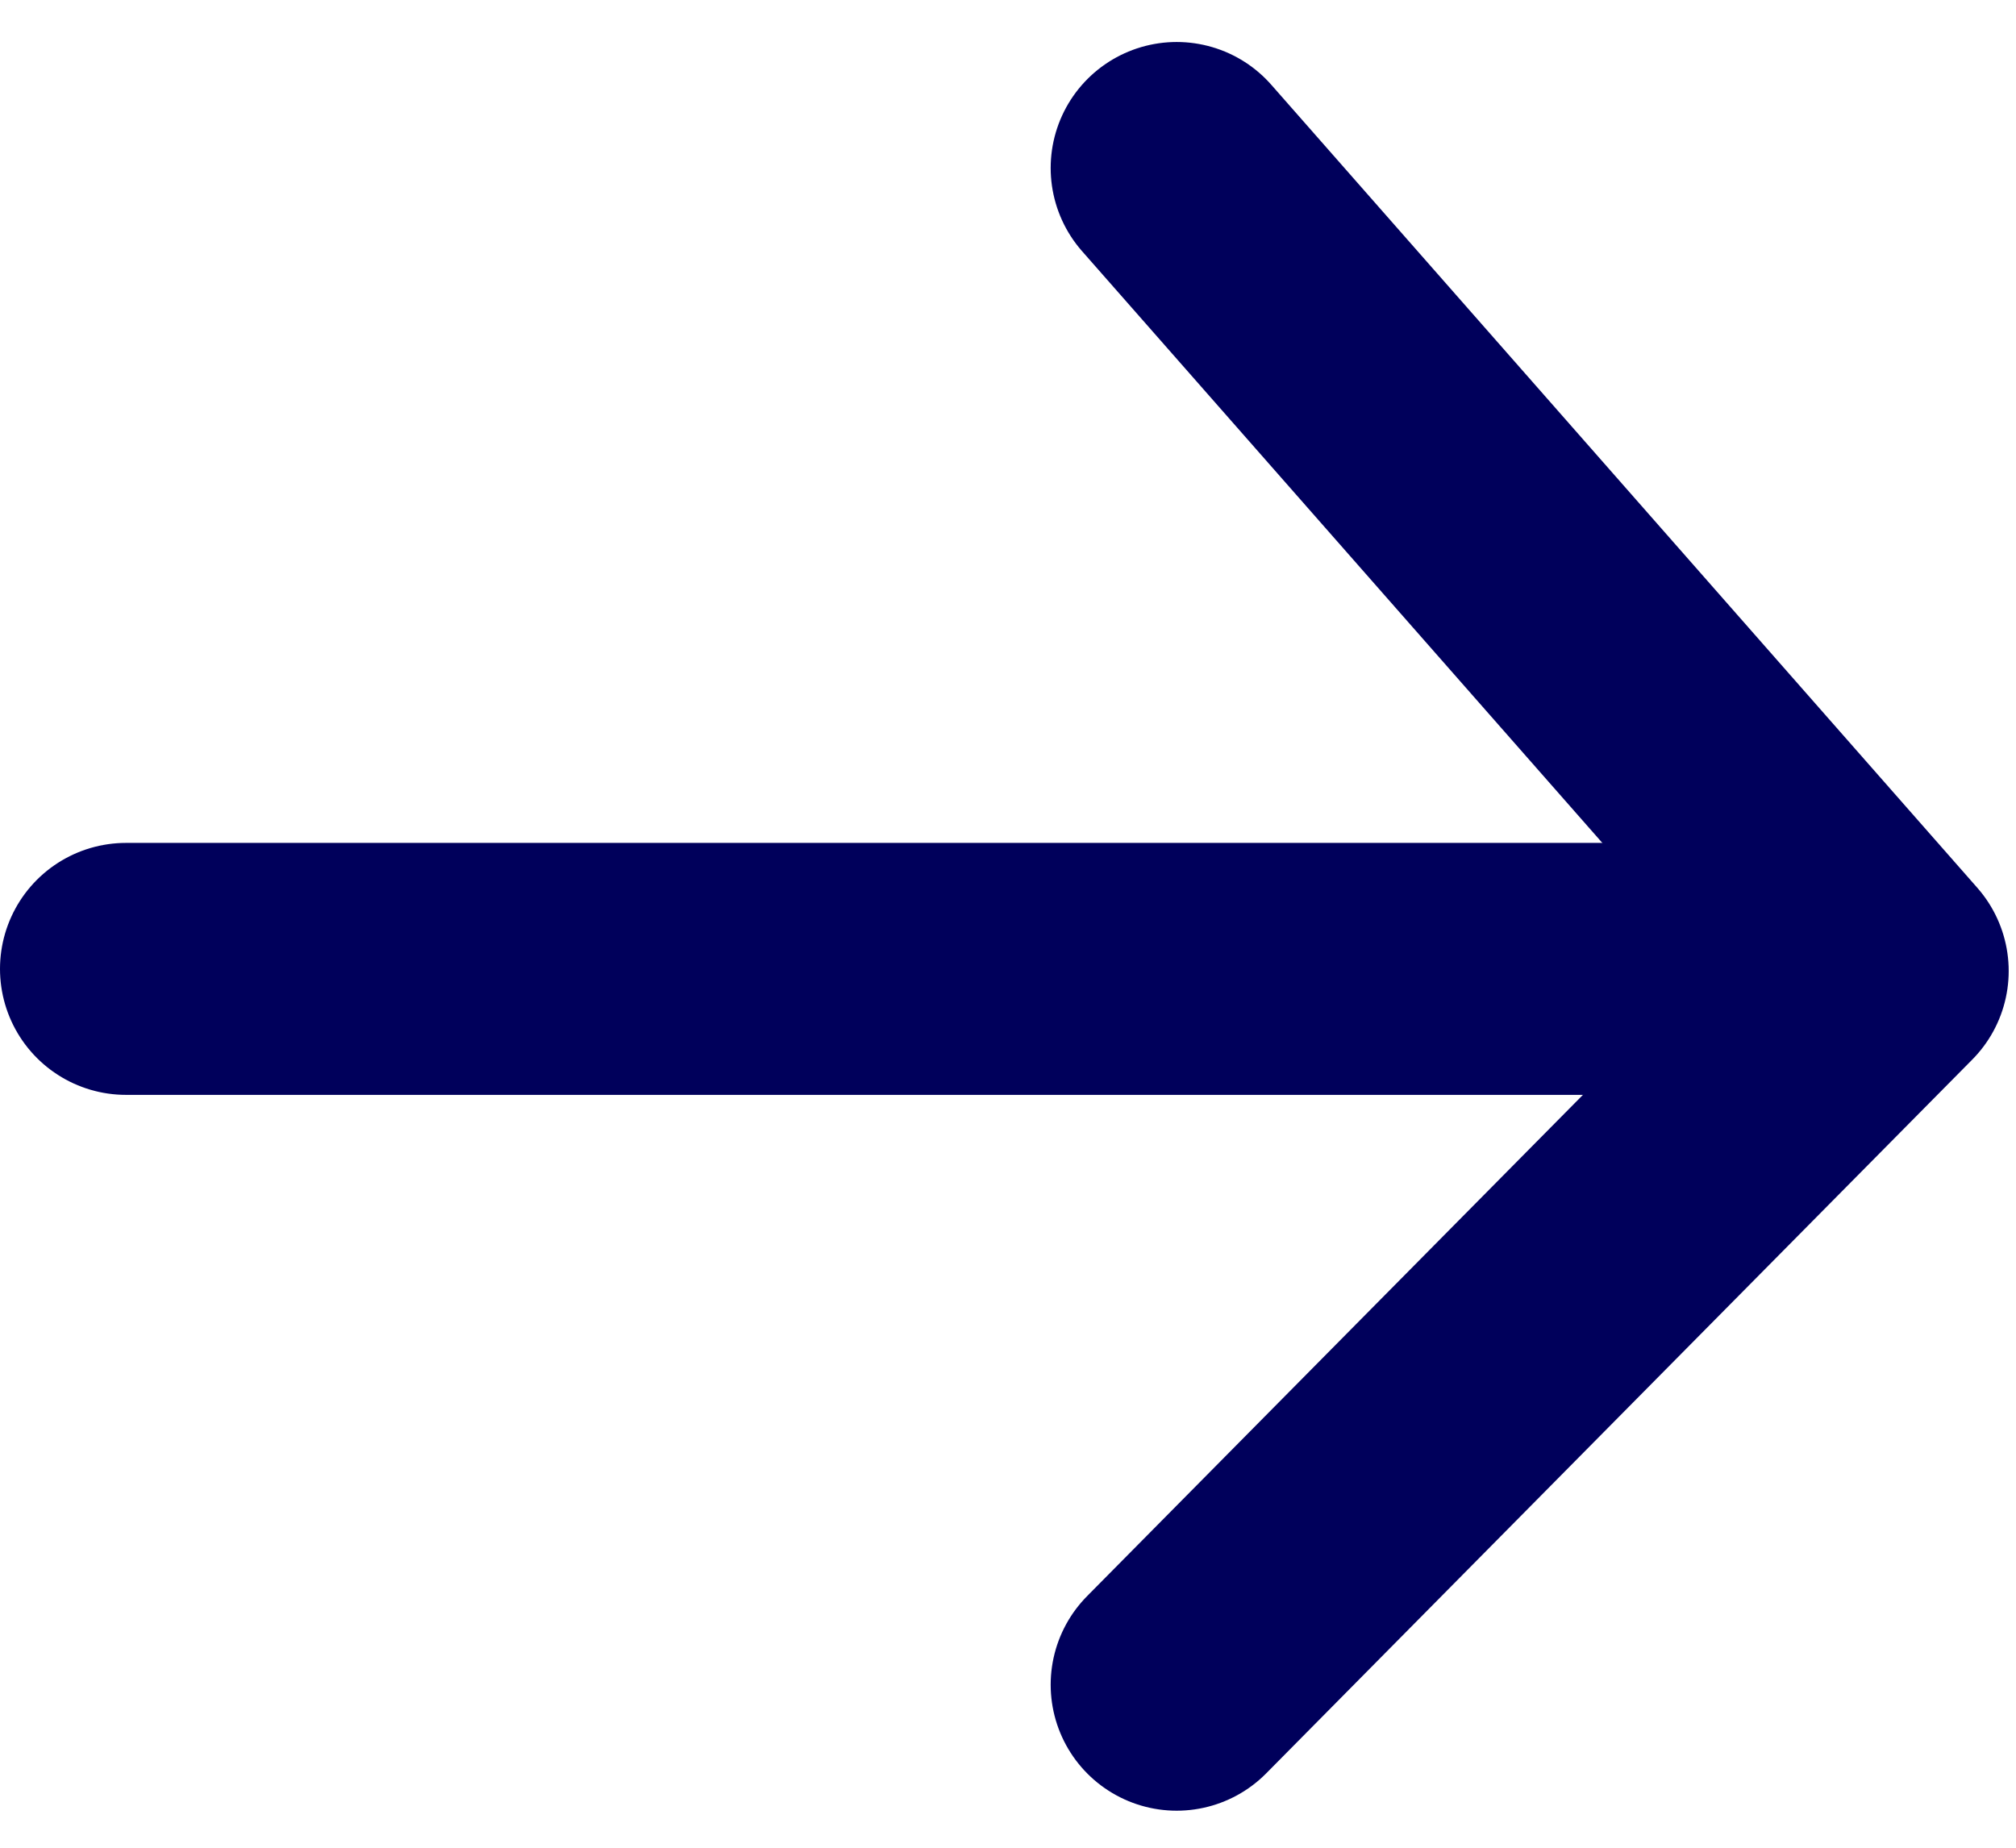
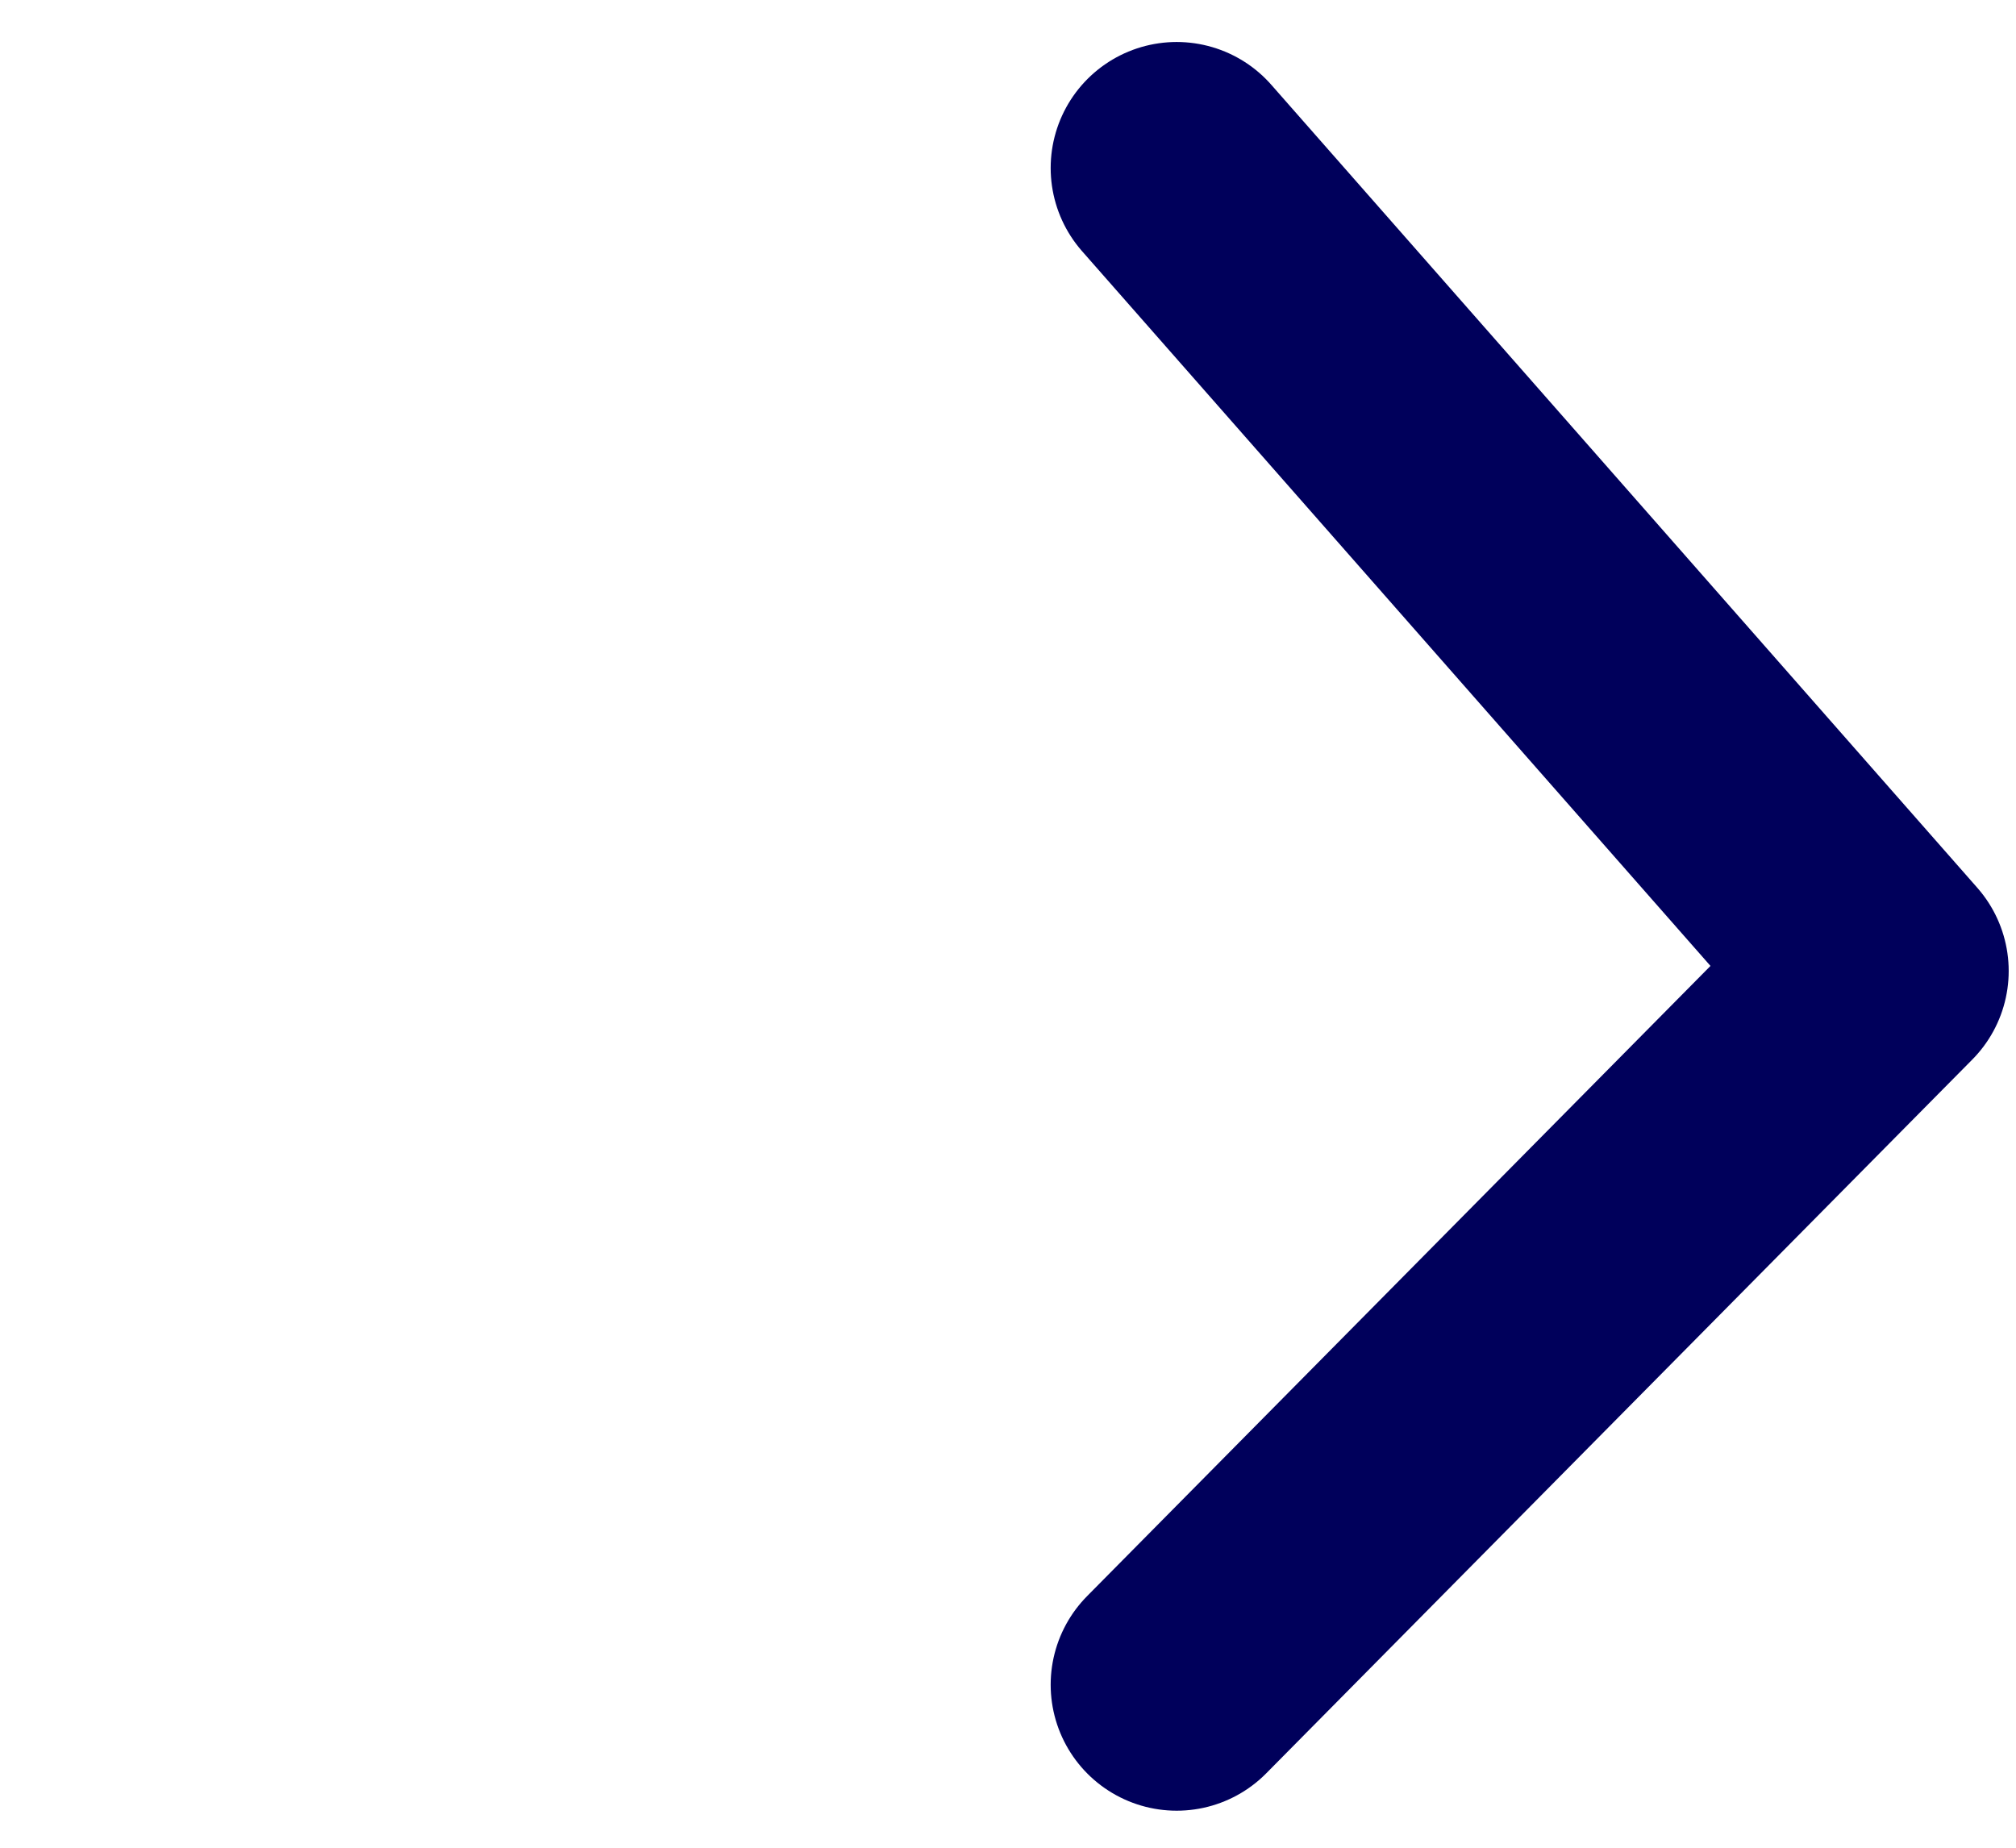
<svg xmlns="http://www.w3.org/2000/svg" width="24" height="22" viewBox="0 0 24 22" fill="none">
  <path d="M14.008 20.059L22.413 11.561L14.008 2" stroke="#00005B" stroke-width="3" stroke-linecap="round" stroke-linejoin="round" />
-   <line x1="1.5" y1="11.536" x2="21.847" y2="11.536" stroke="#00005B" stroke-width="3" stroke-linecap="round" stroke-linejoin="round" />
</svg>